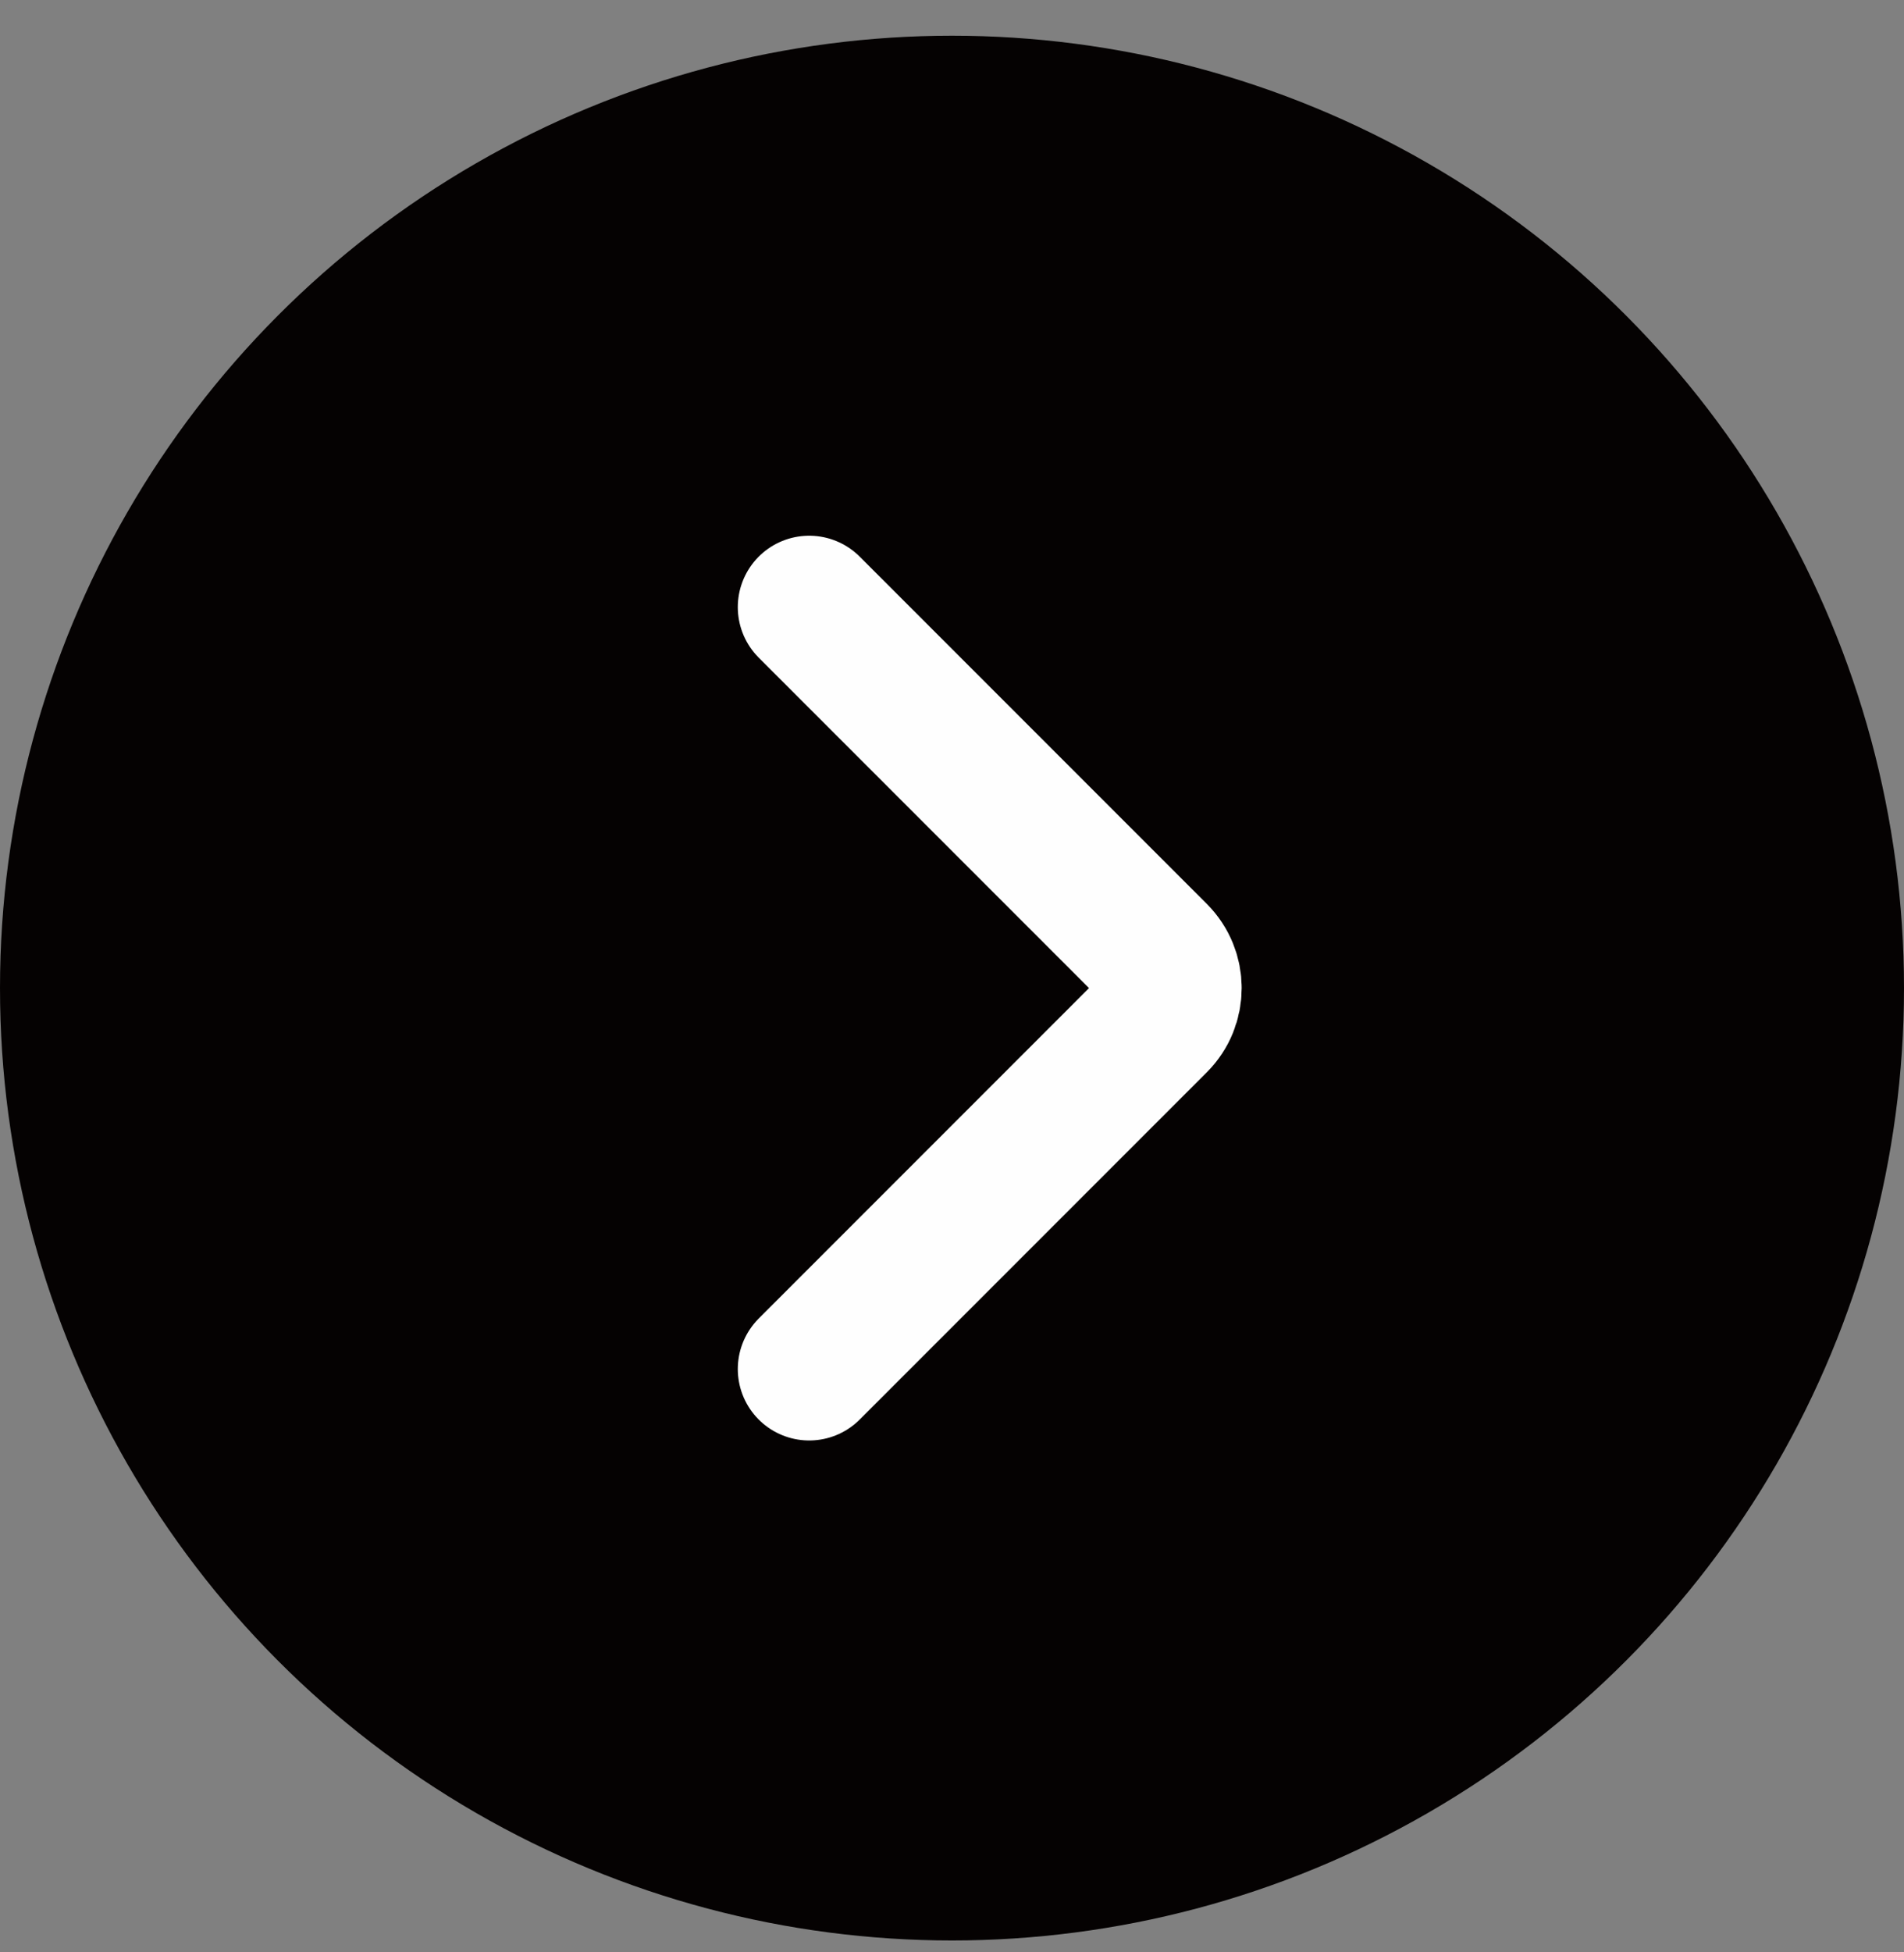
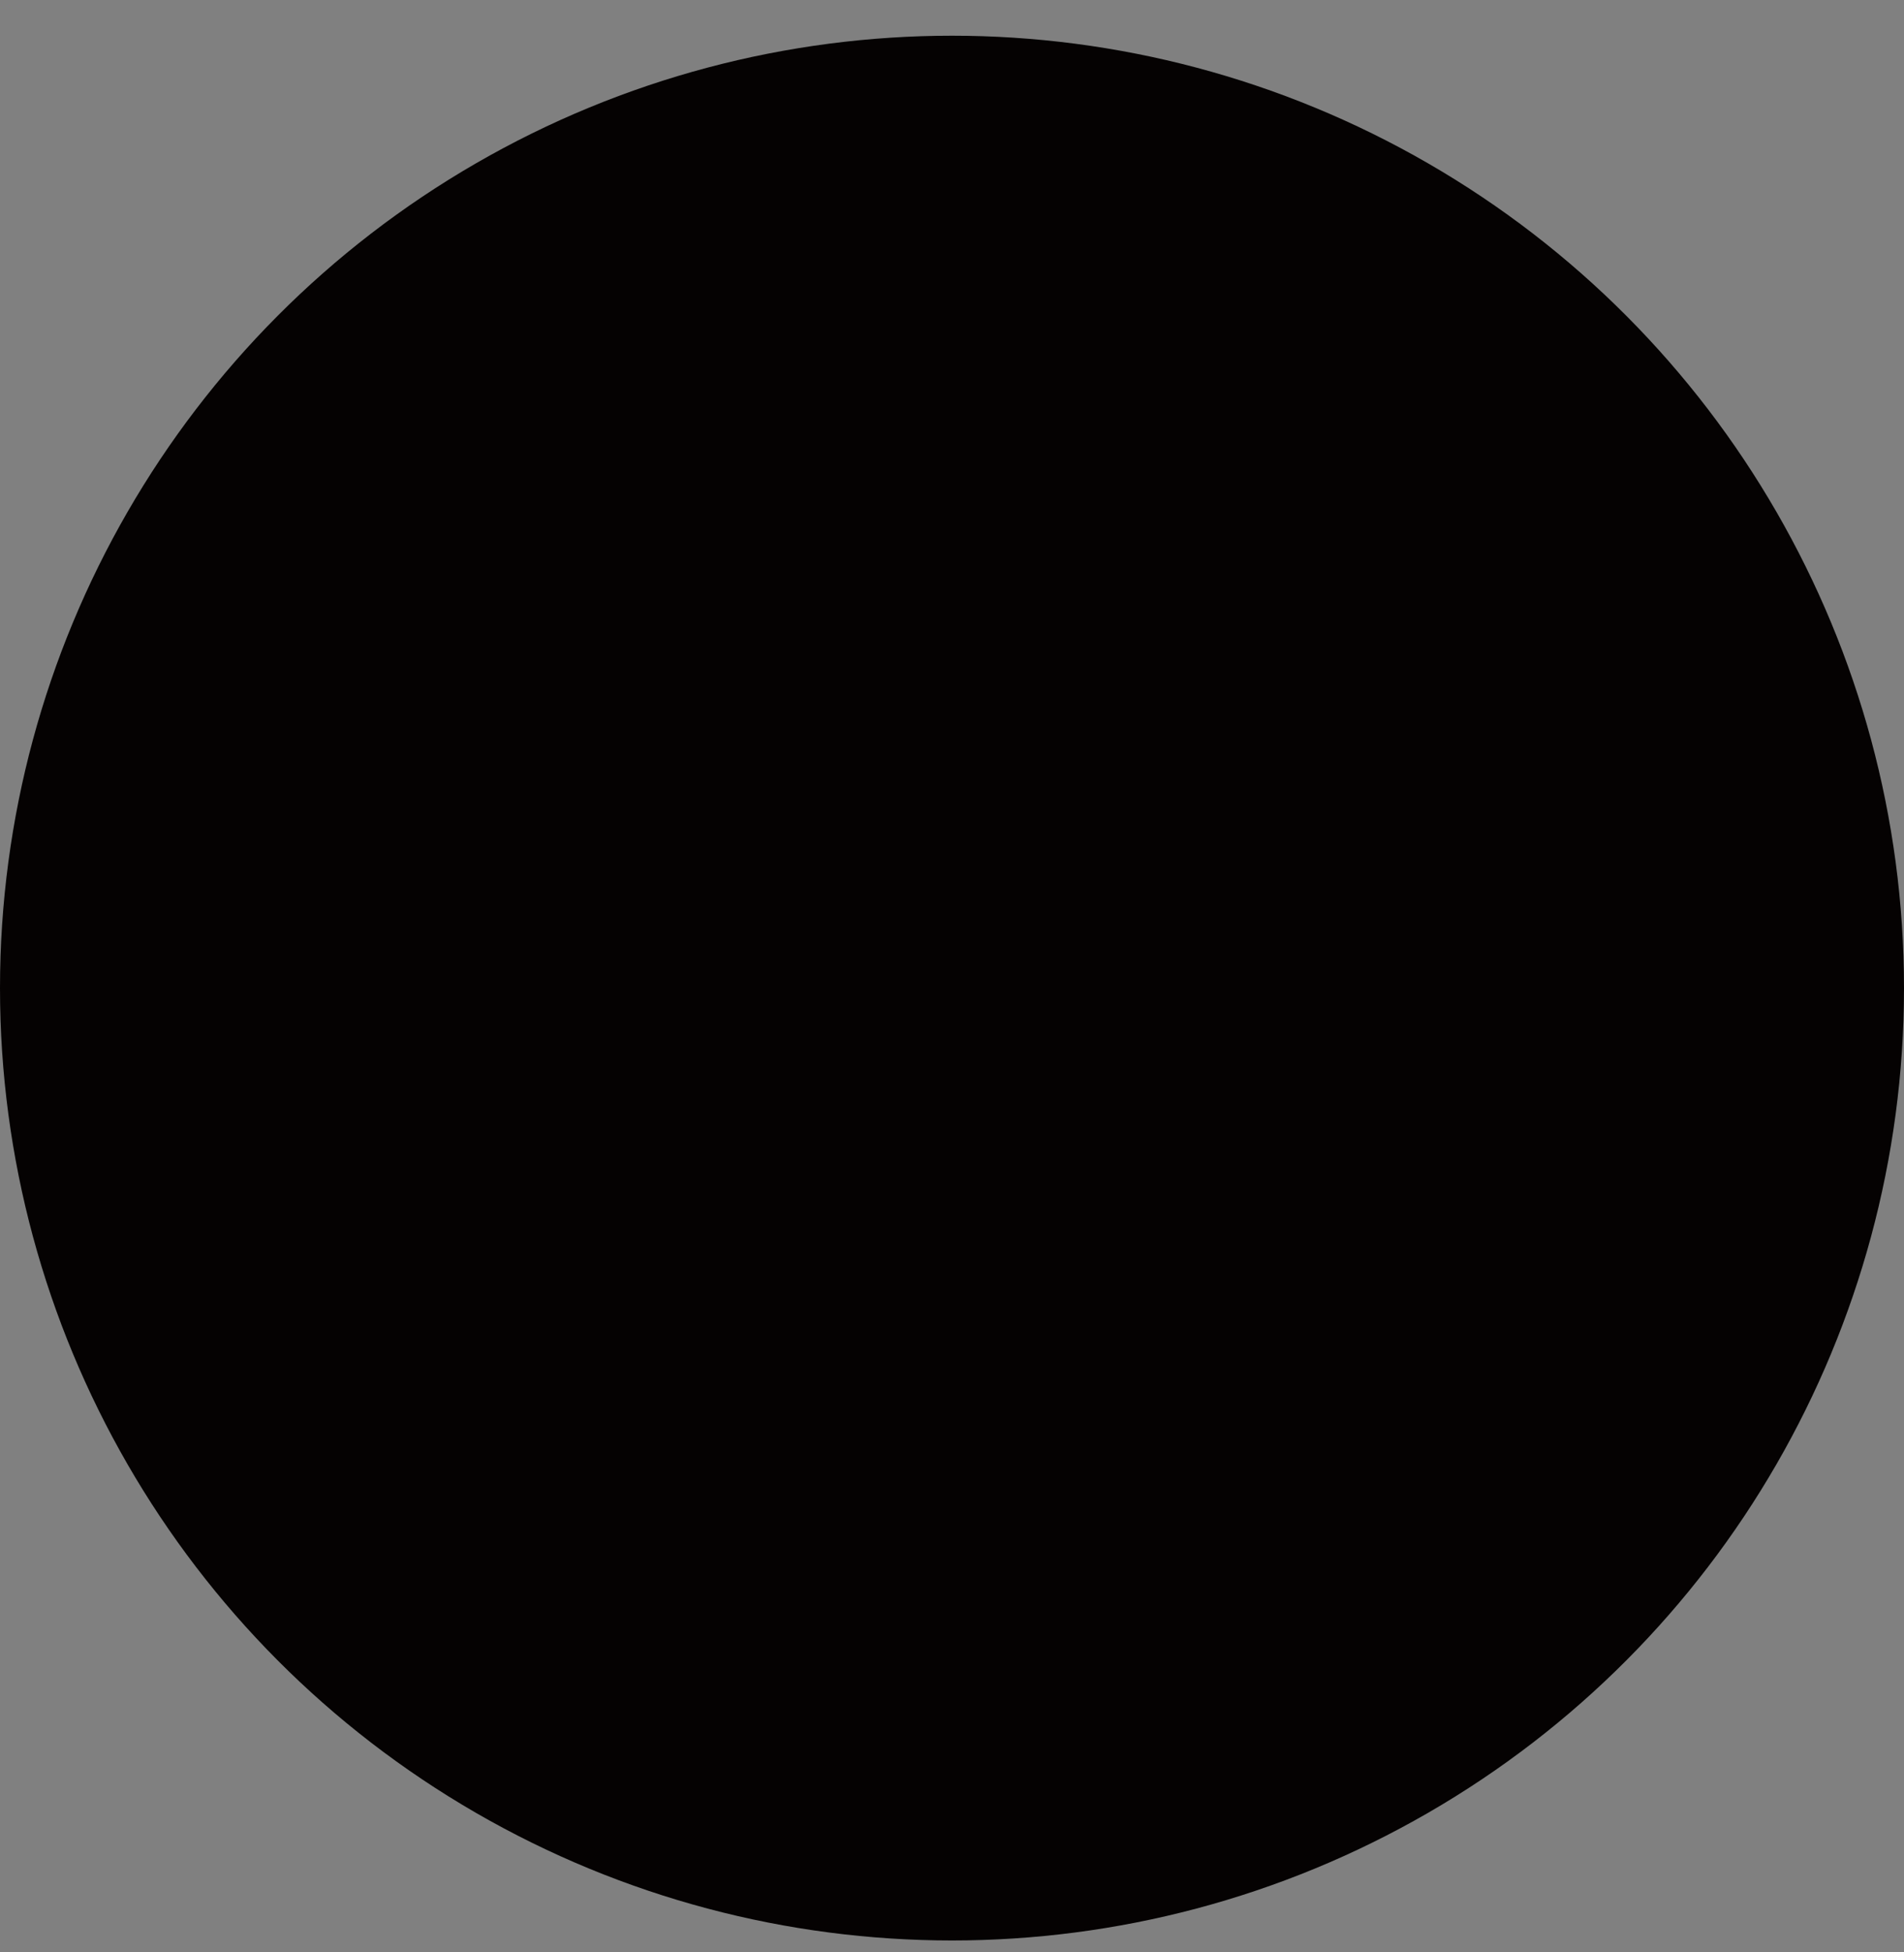
<svg xmlns="http://www.w3.org/2000/svg" width="40" height="41" viewBox="0 0 40 41" fill="none">
  <rect x="0" y="0" width="40" height="41" fill="#808080" stroke="none" />
  <circle cx="20" cy="20.75" r="20" transform="rotate(-180 20 20.75)" fill="#050202" />
-   <path d="M17 28.75L24.293 21.457C24.683 21.067 24.683 20.433 24.293 20.043L17 12.75" stroke="#FEFEFE" stroke-width="3" stroke-linecap="round" />
</svg>